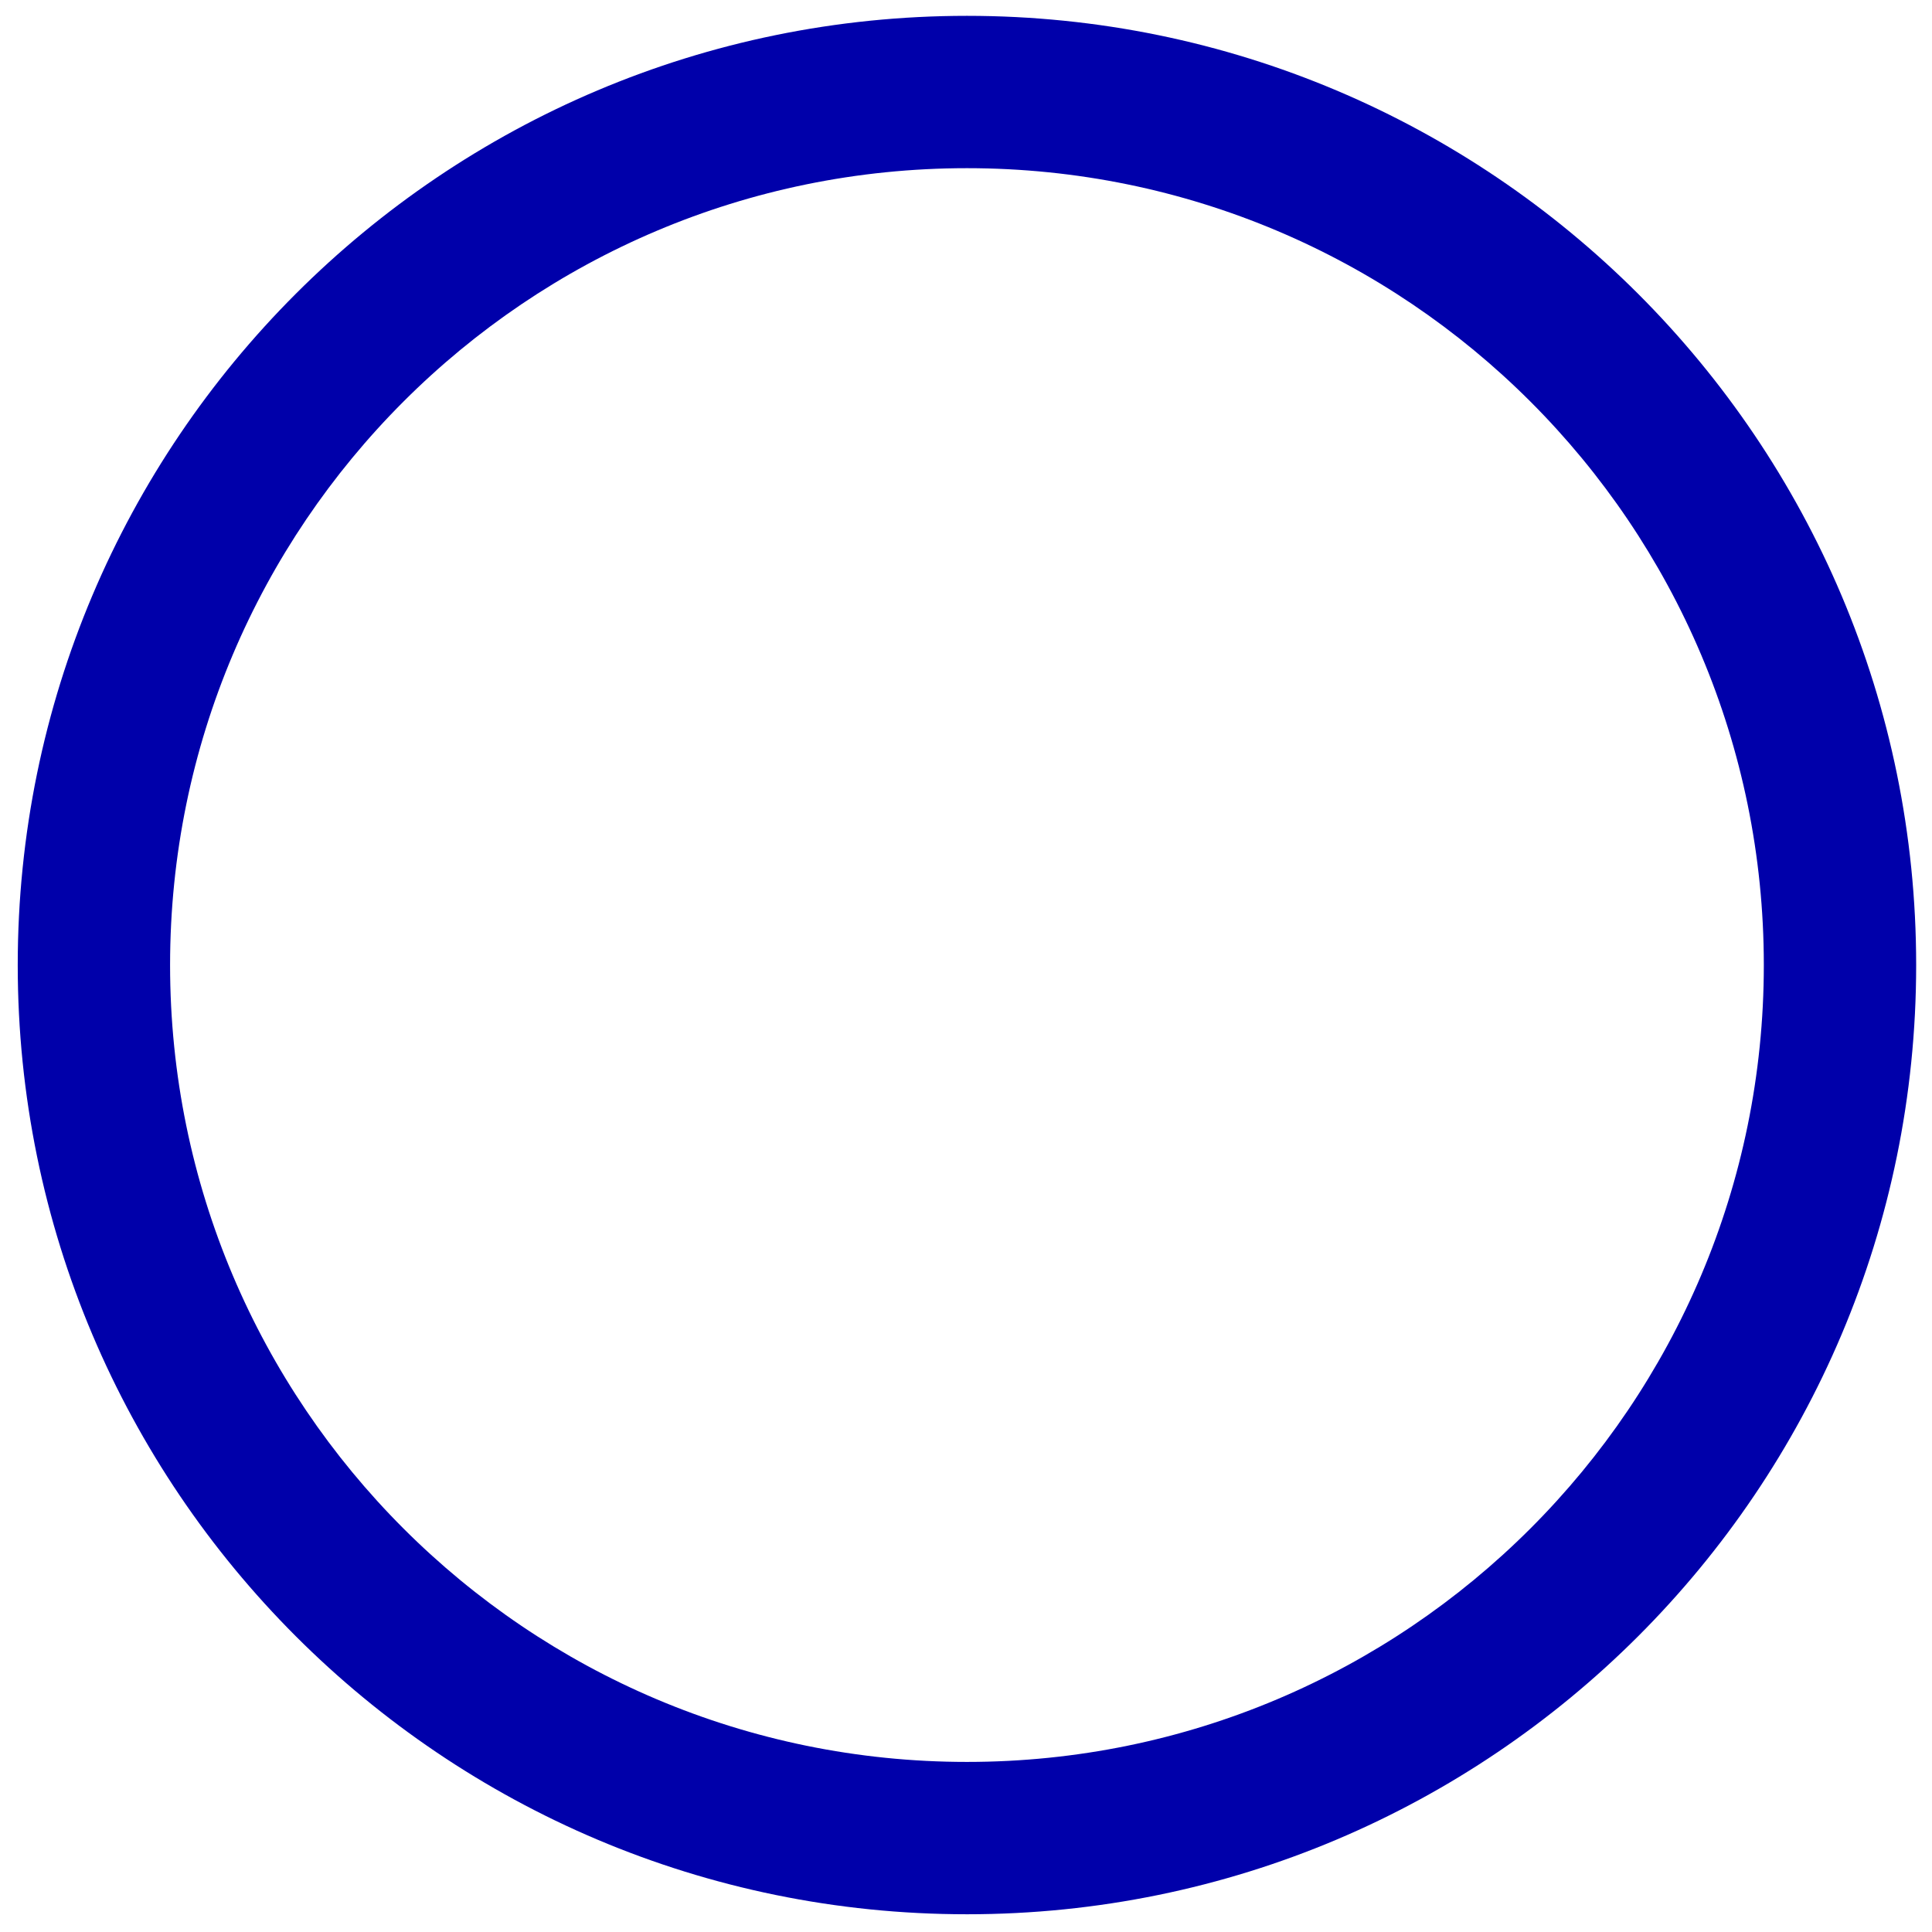
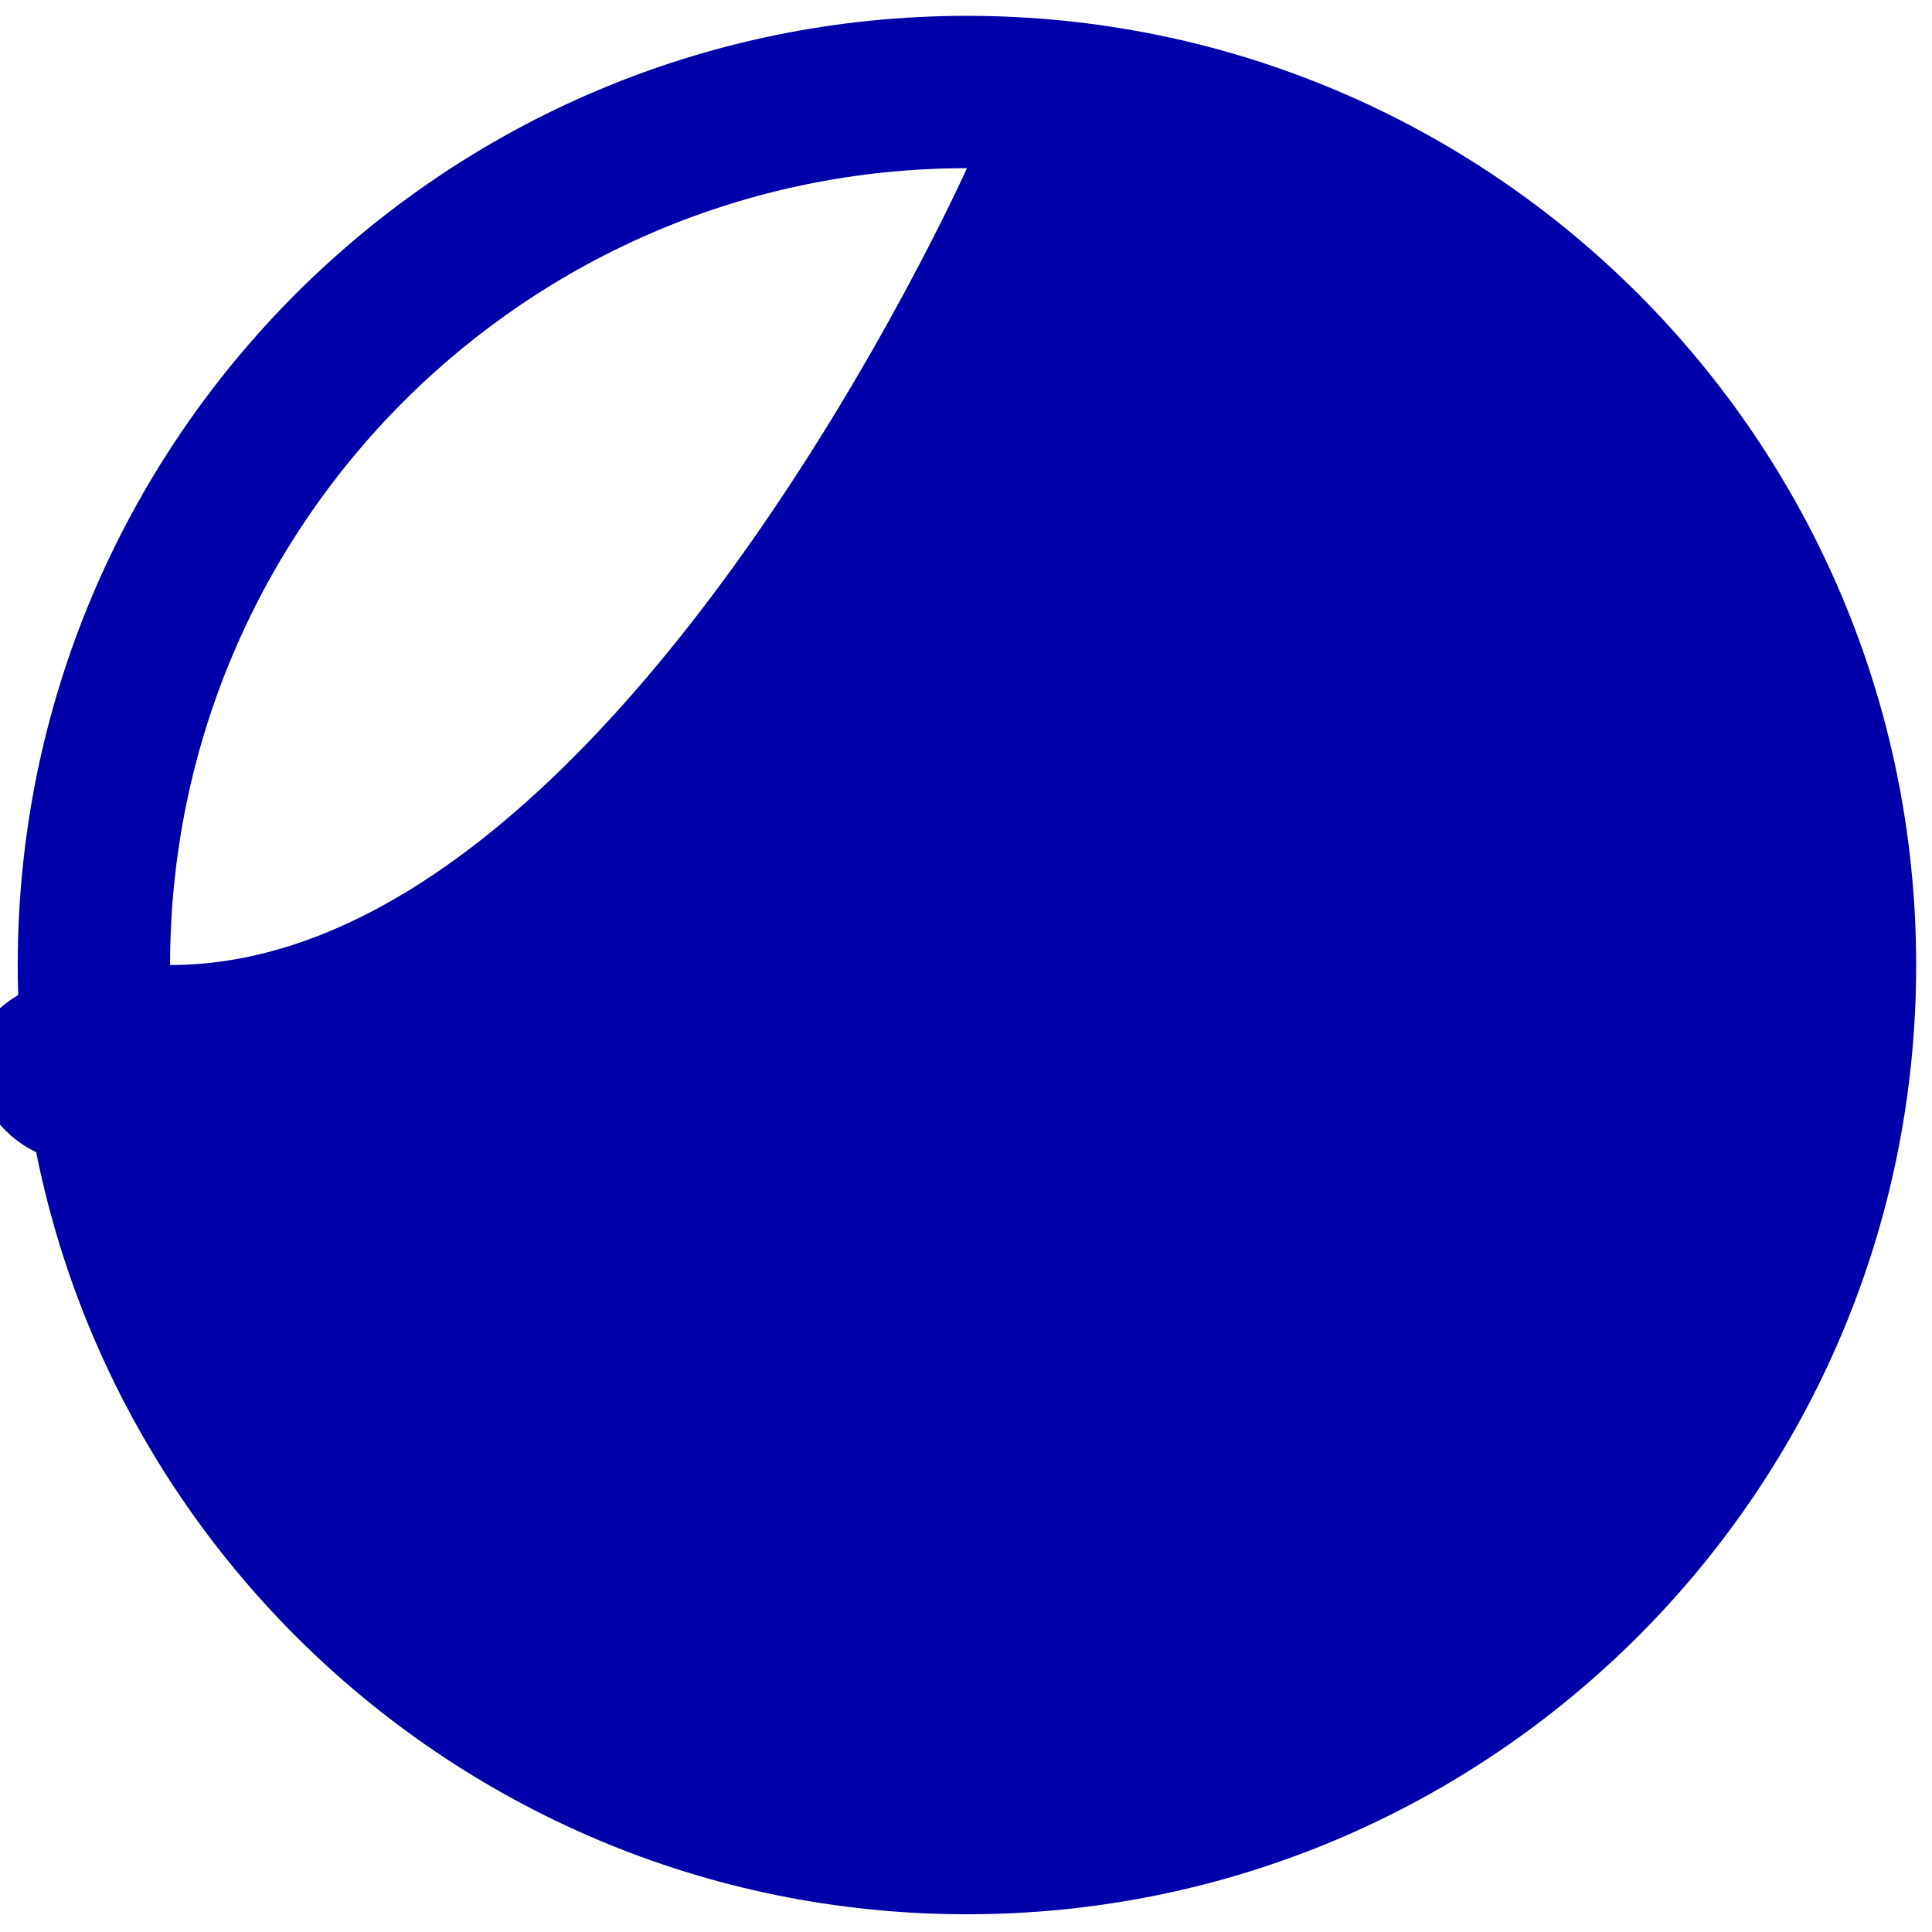
<svg xmlns="http://www.w3.org/2000/svg" id="Calque_1" viewBox="0 0 122 122">
  <defs>
    <style>.cls-1{fill:#00a;}</style>
  </defs>
  <g id="b">
    <g id="c">
-       <path class="cls-1" d="M61.06,120.88c33.11,0,59.94-26.84,59.94-59.94S94.17,1,61.06,1,1.12,27.84,1.12,60.94s26.84,59.94,59.94,59.94M61.06,10.62c27.79,0,50.32,22.53,50.32,50.32s-22.53,50.32-50.32,50.32S10.74,88.73,10.74,60.94,33.27,10.62,61.06,10.62" />
+       <path class="cls-1" d="M61.06,120.88c33.11,0,59.94-26.84,59.94-59.94S94.17,1,61.06,1,1.12,27.84,1.12,60.94s26.84,59.94,59.94,59.94M61.06,10.62s-22.53,50.32-50.32,50.32S10.74,88.73,10.74,60.94,33.27,10.62,61.06,10.62" />
    </g>
  </g>
</svg>